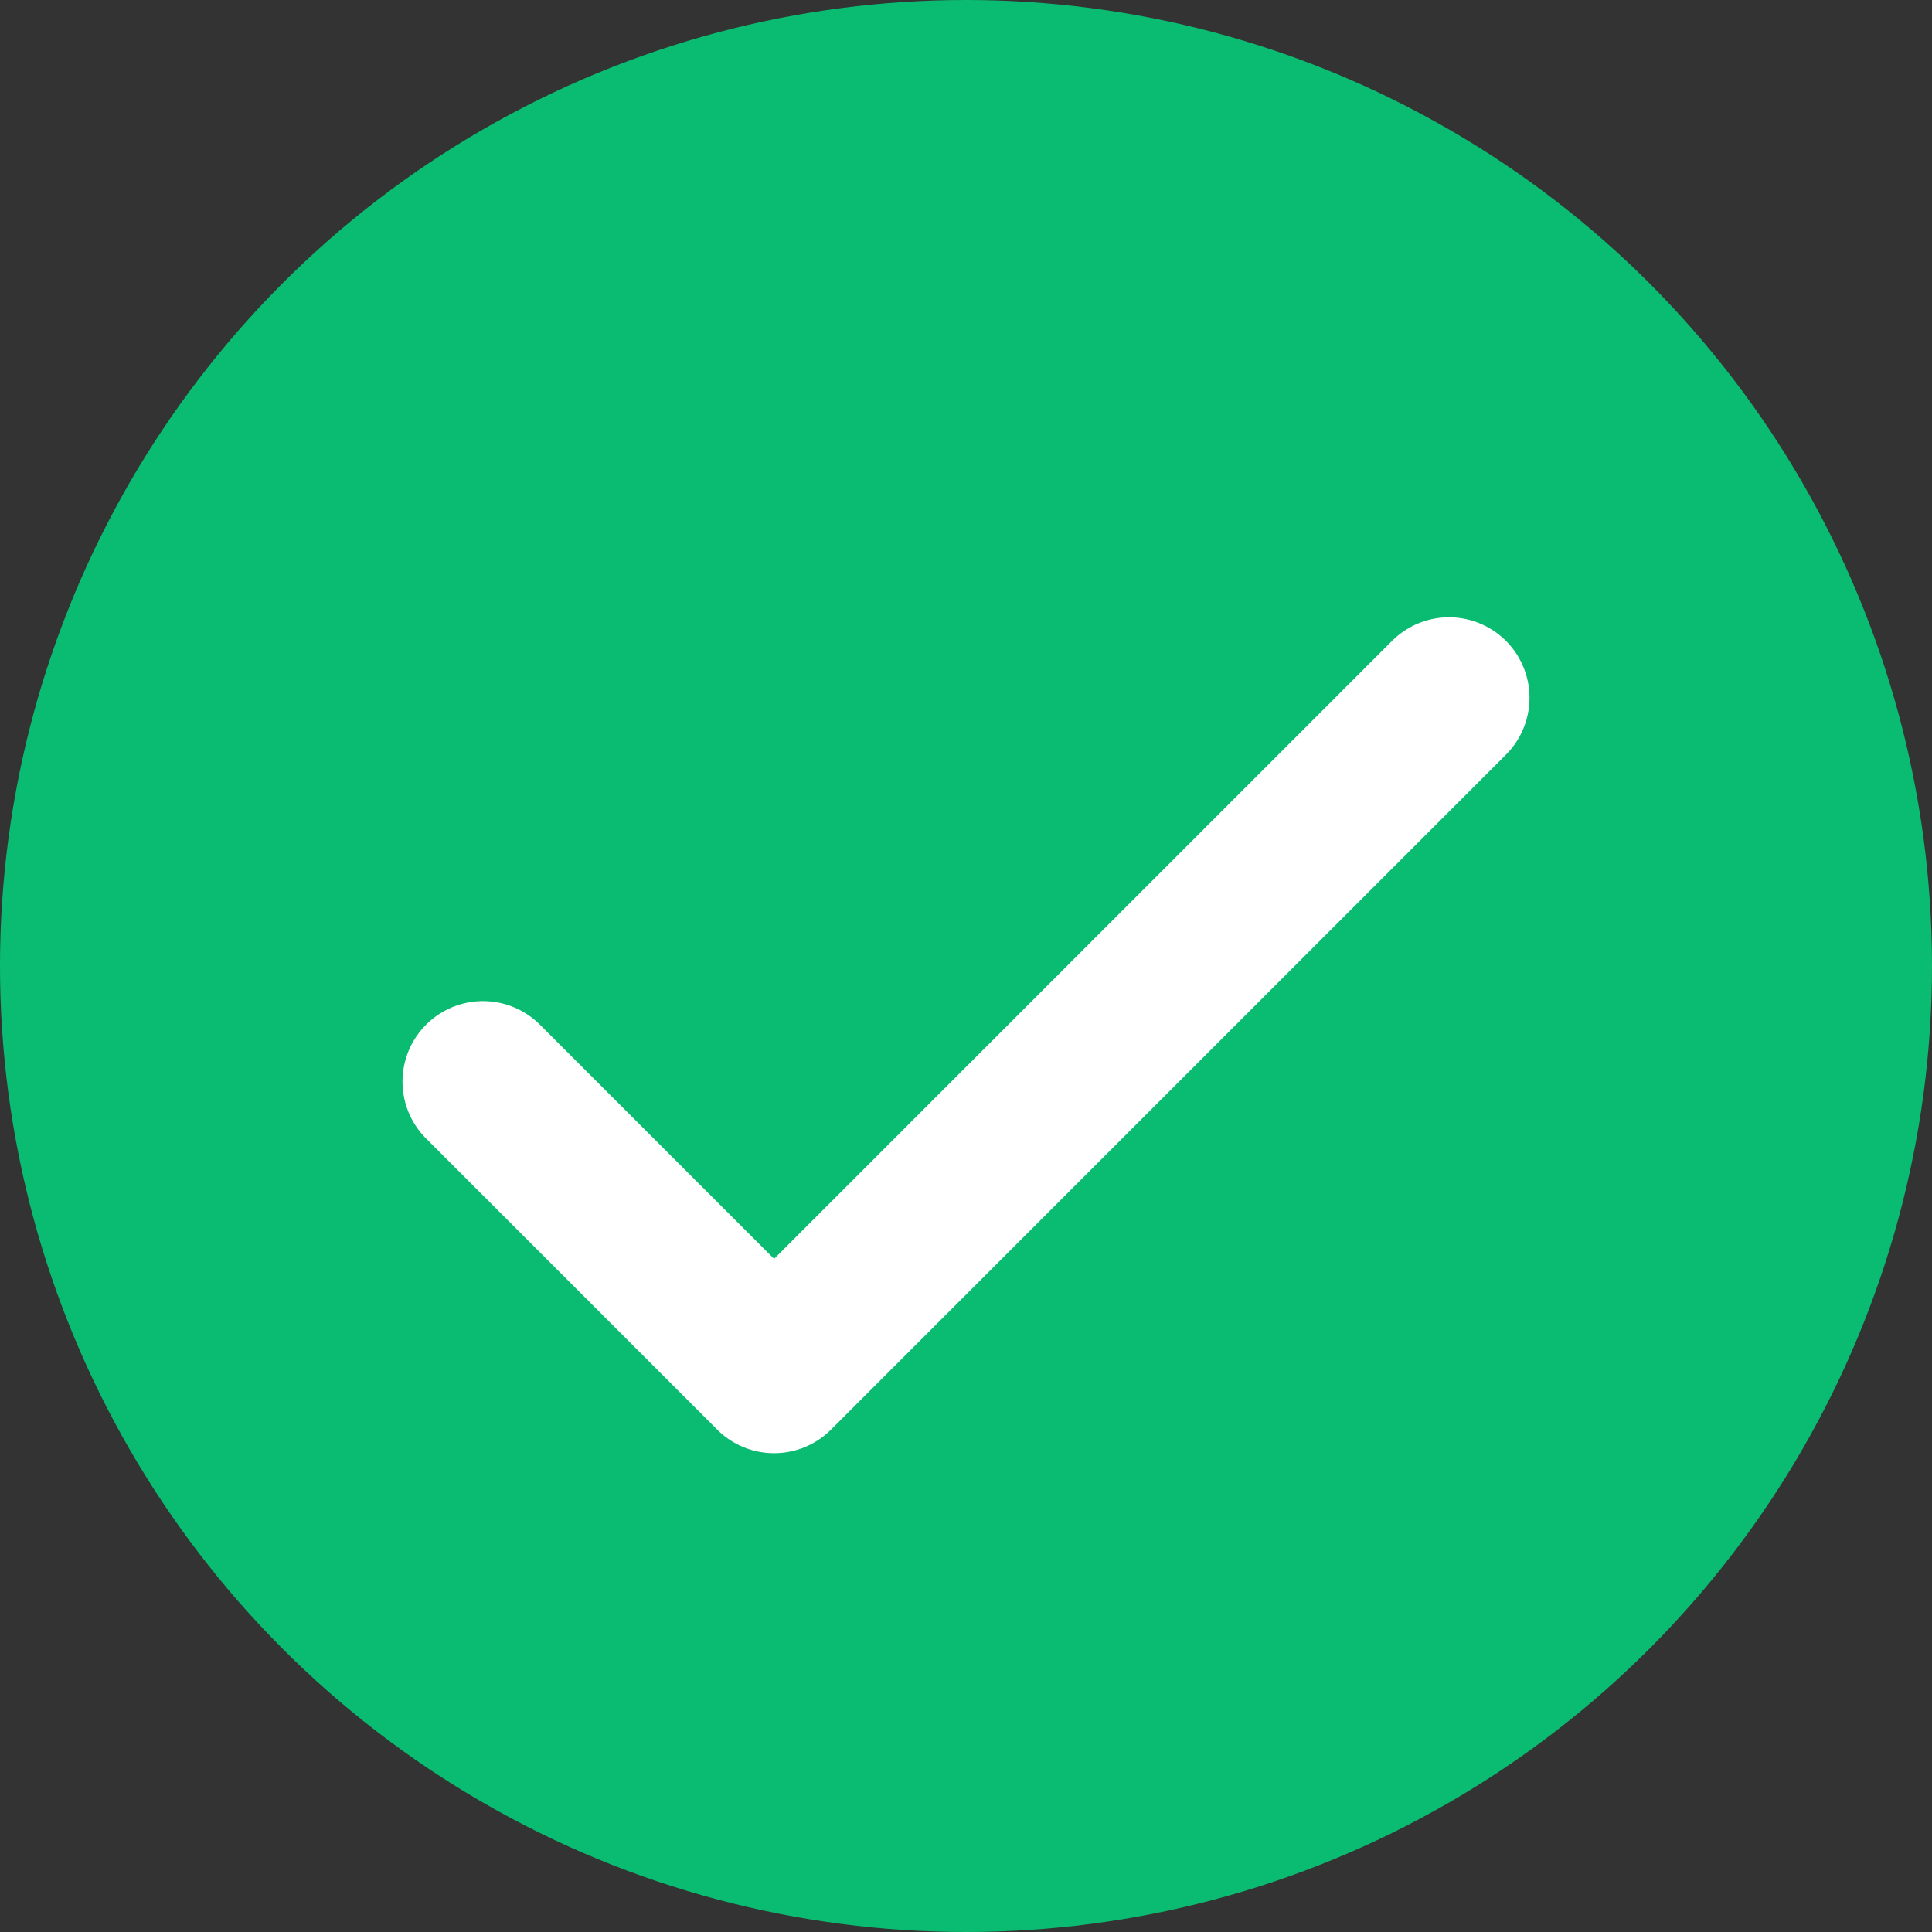
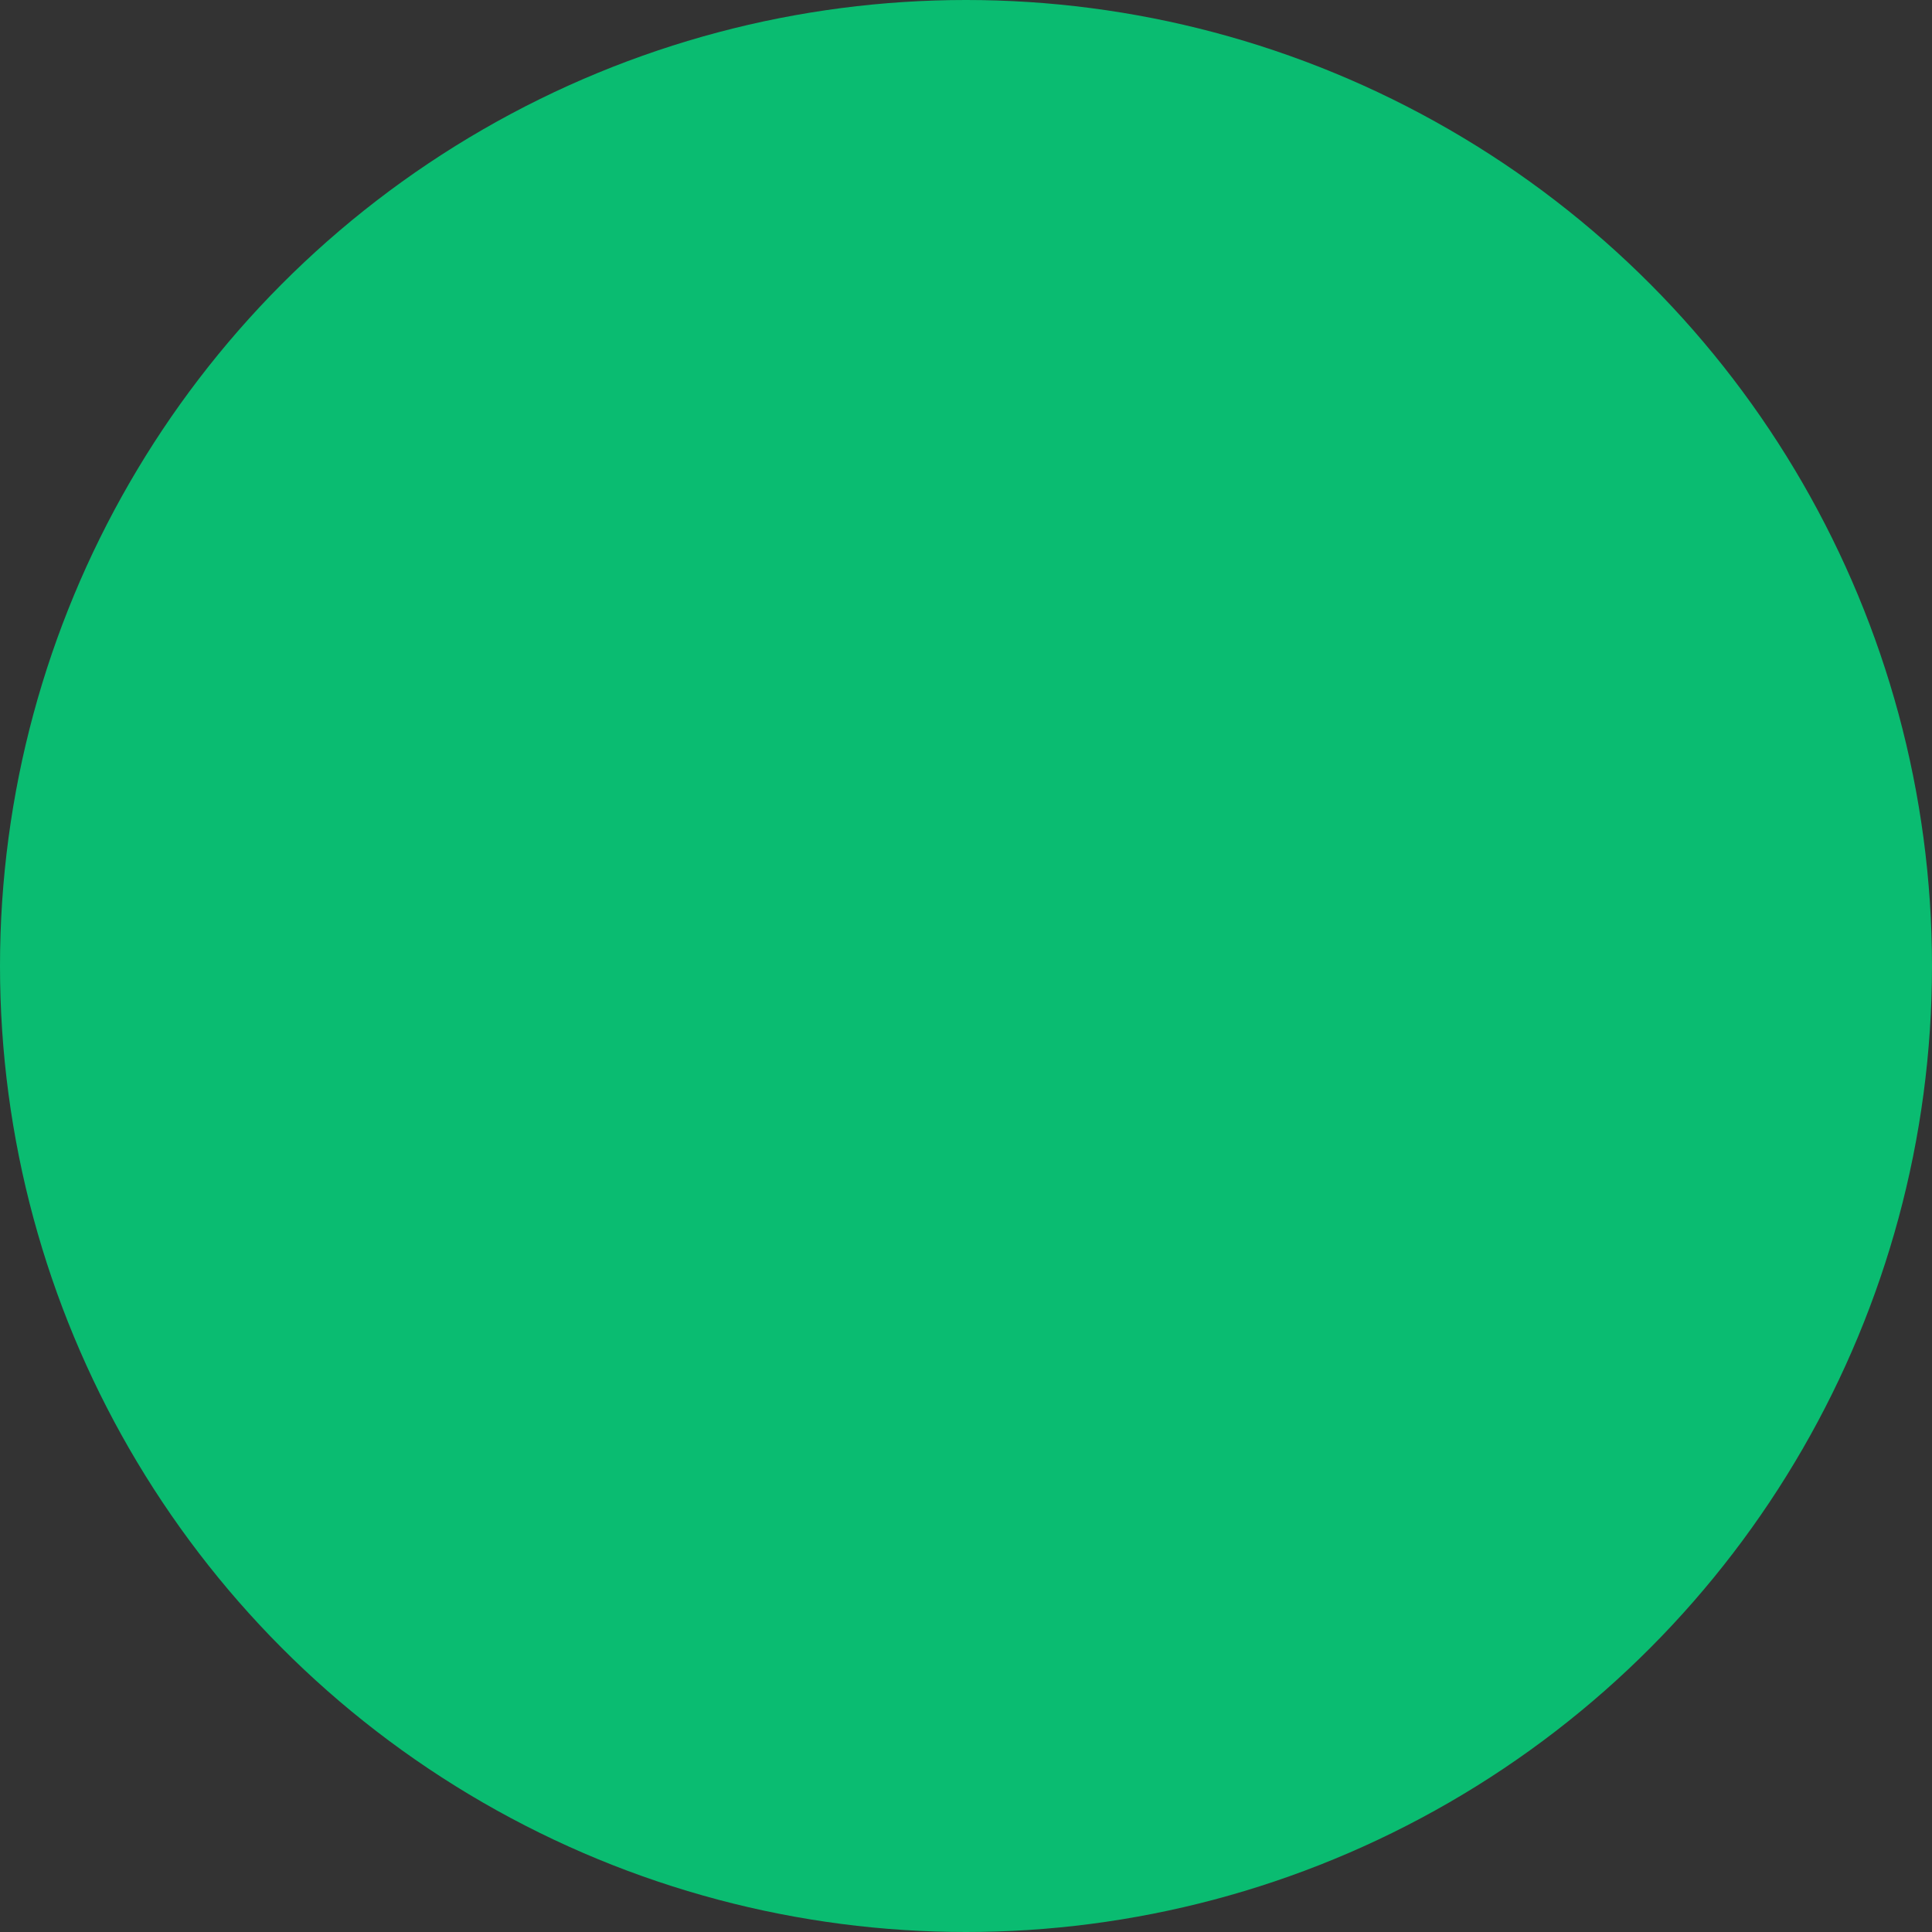
<svg xmlns="http://www.w3.org/2000/svg" width="24" height="24" viewBox="0 0 24 24" fill="none">
  <rect x="0" y="0" width="24" height="24" fill="#333333" stroke="none" />
  <circle cx="12" cy="12" r="12" fill="#0ABC71" />
-   <path d="M6 13.436L9.616 17.052L18 8.668" stroke="white" stroke-width="2" stroke-linecap="round" stroke-linejoin="round" />
</svg>